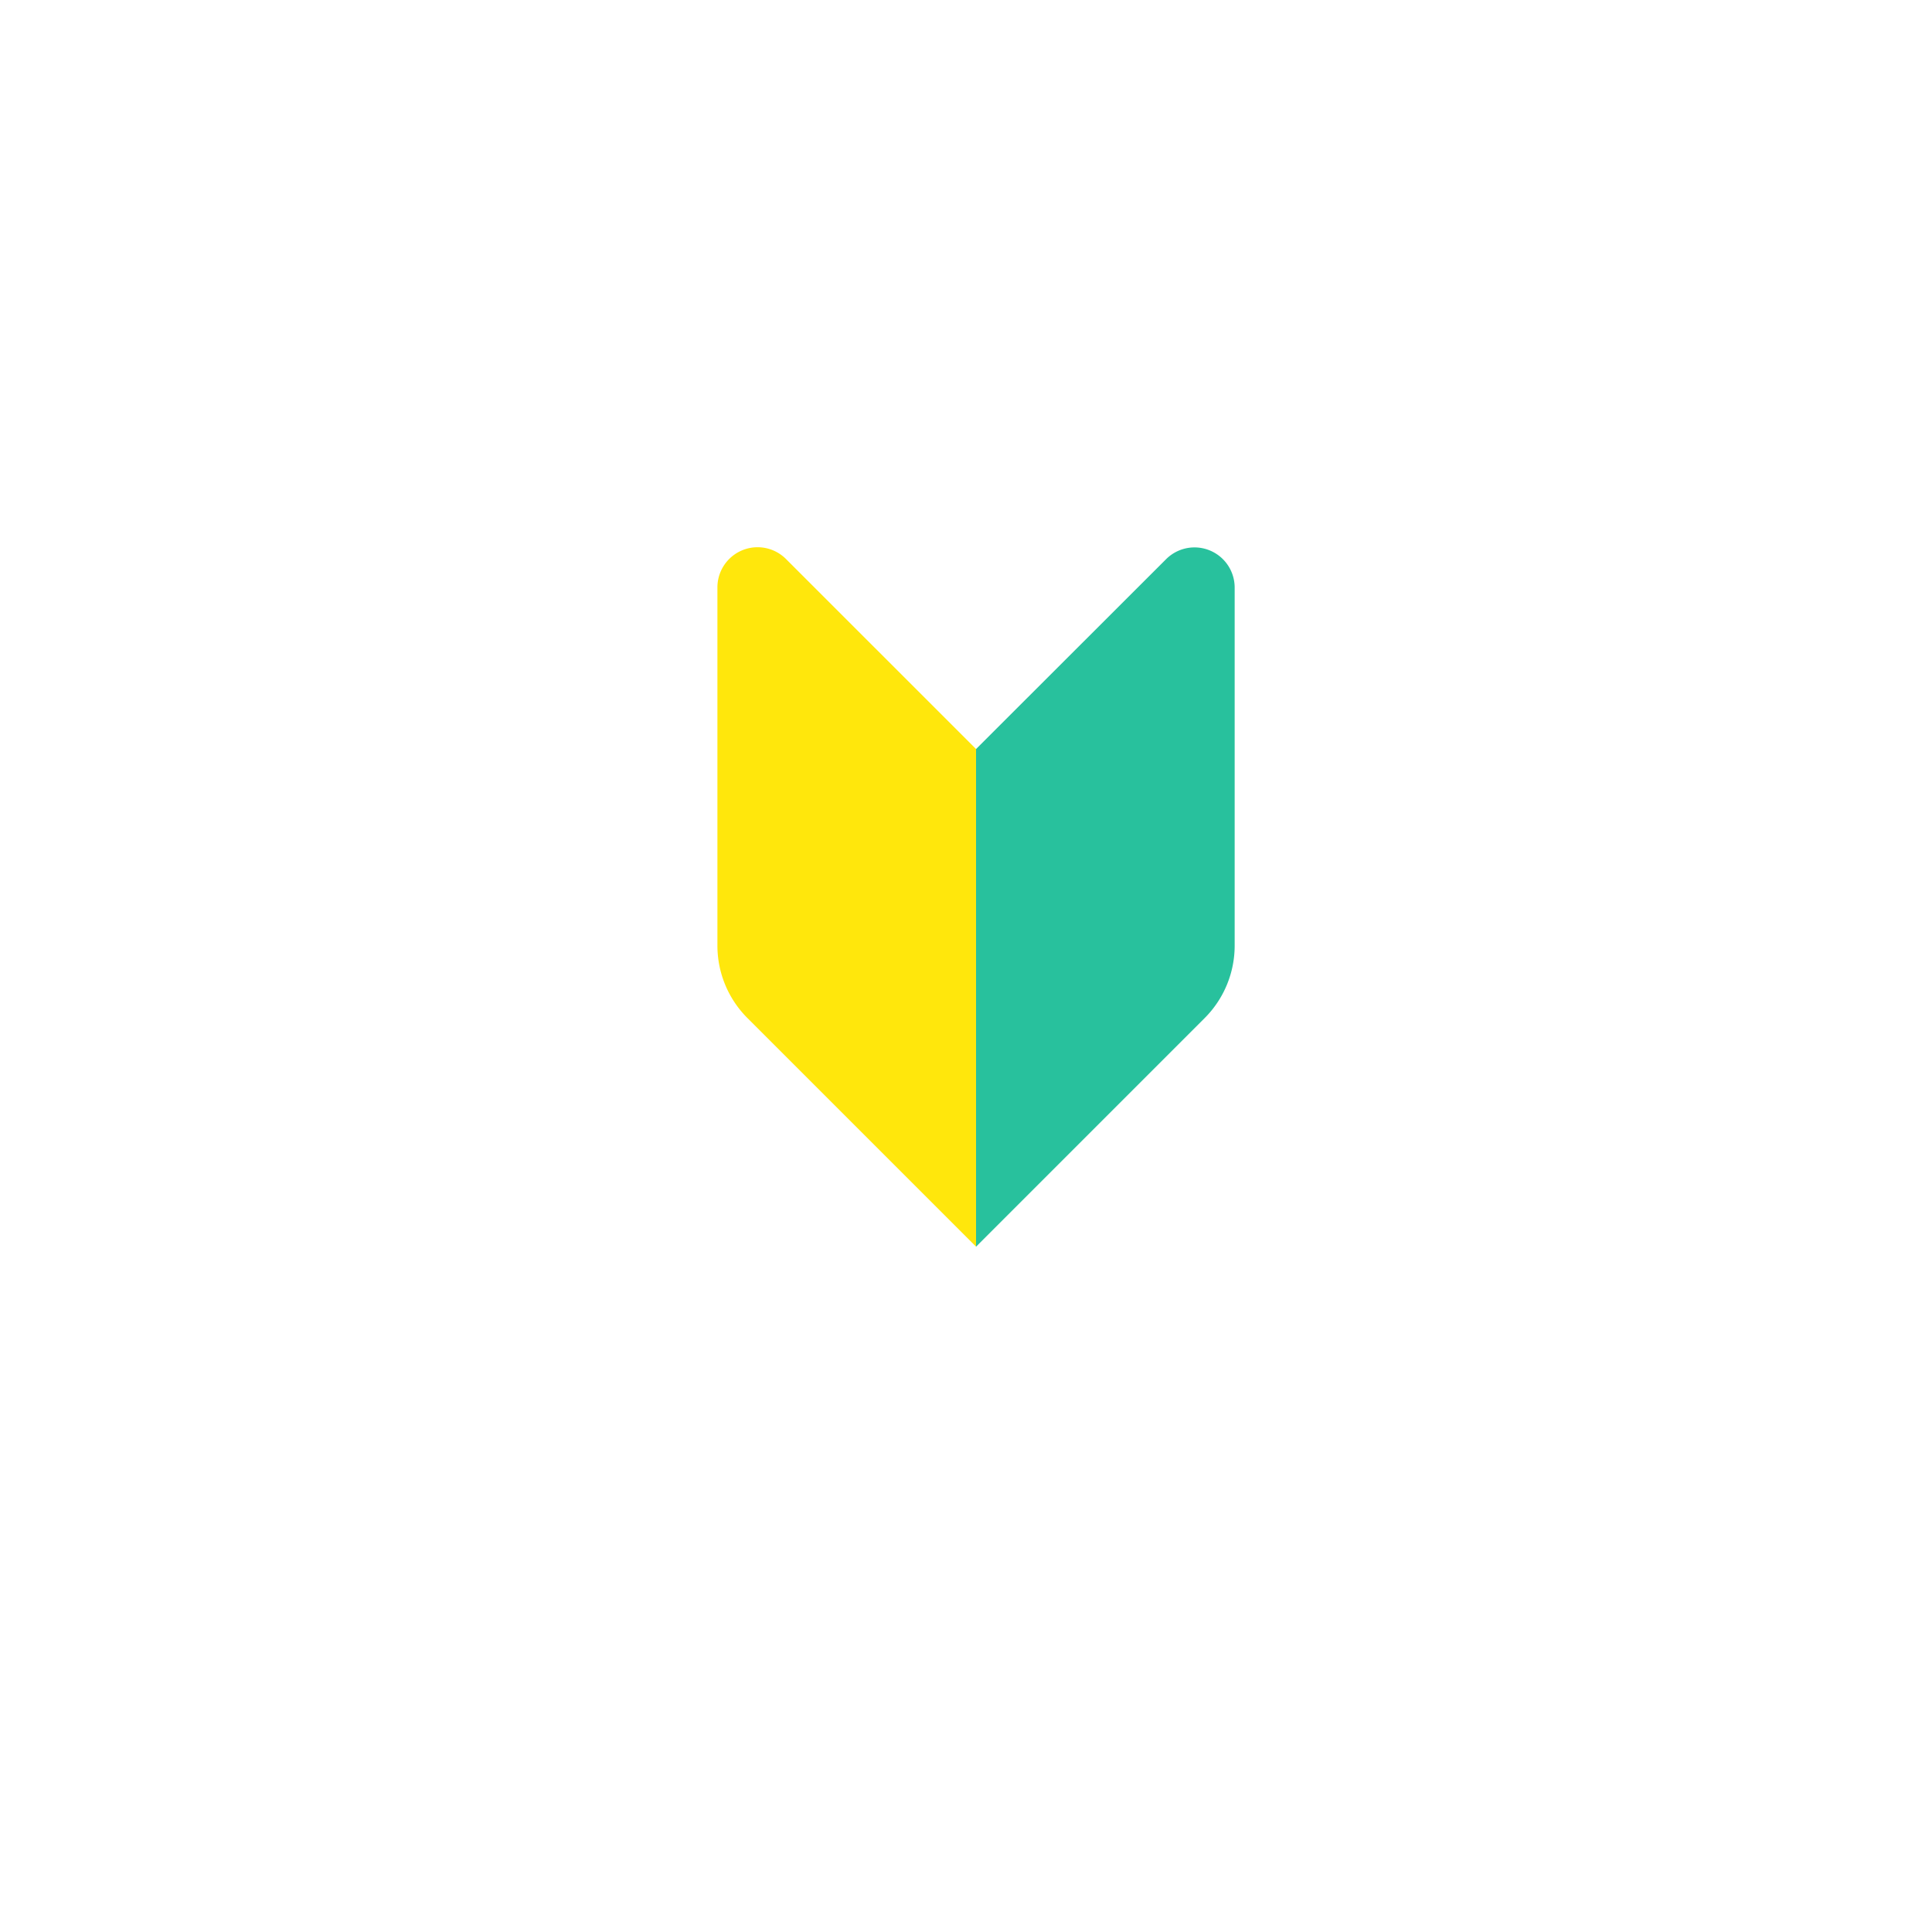
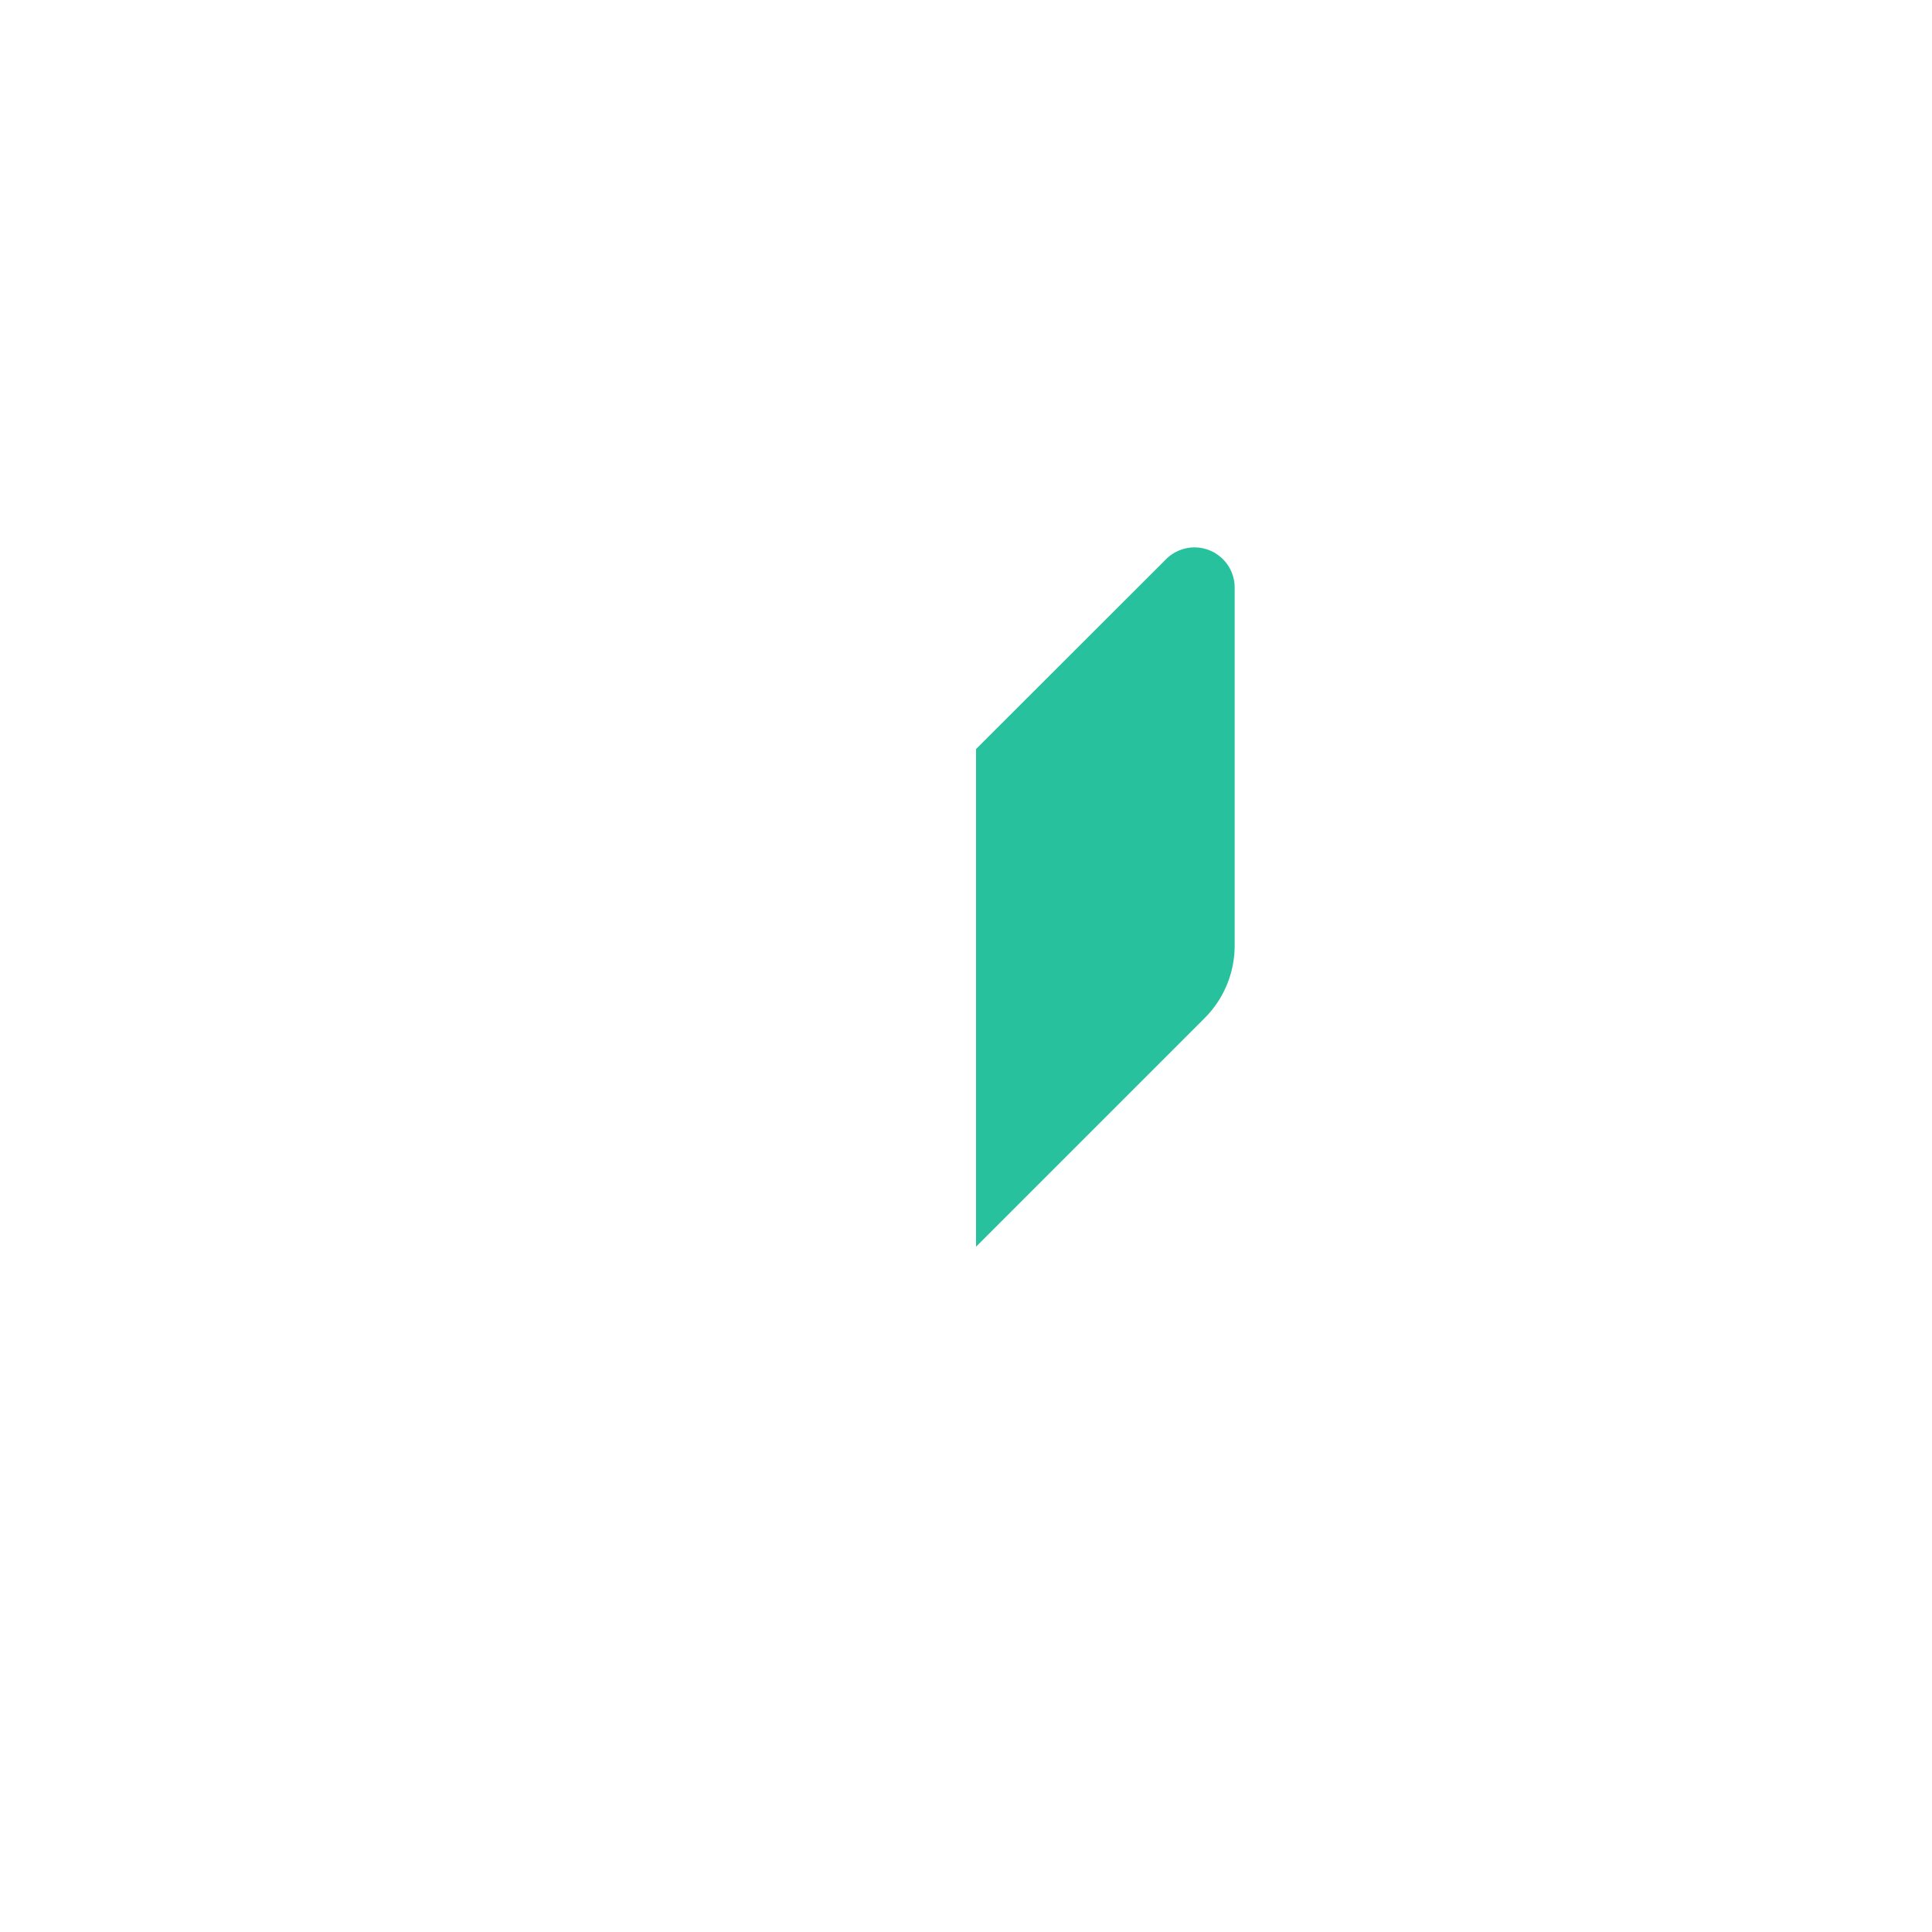
<svg xmlns="http://www.w3.org/2000/svg" width="66" height="66" viewBox="0 0 66 66">
  <defs>
    <filter id="楕円形_80" x="0" y="0" width="66" height="66" filterUnits="userSpaceOnUse">
      <feOffset dy="3" input="SourceAlpha" />
      <feGaussianBlur stdDeviation="3" result="blur" />
      <feFlood flood-opacity="0.161" />
      <feComposite operator="in" in2="blur" />
      <feComposite in="SourceGraphic" />
    </filter>
  </defs>
  <g id="グループ_1028" data-name="グループ 1028" transform="translate(9 5.879)">
    <g transform="matrix(1, 0, 0, 1, -9, -5.88)" filter="url(#楕円形_80)">
-       <circle id="楕円形_80-2" data-name="楕円形 80" cx="24" cy="24" r="24" transform="translate(9 6)" fill="#fff" />
-     </g>
+       </g>
    <g id="グループ_607" data-name="グループ 607" transform="translate(15.507 12.815)">
      <g id="グループ_524" data-name="グループ 524" transform="translate(0 0)">
-         <path id="パス_200" data-name="パス 200" d="M548.041,254.226v17l-7.809-7.809a3.5,3.5,0,0,1-1.026-2.478l0-12.236a1.372,1.372,0,0,1,2.342-.969Z" transform="translate(-539.205 -247.332)" fill="#ffe70c" />
-       </g>
+         </g>
      <g id="グループ_525" data-name="グループ 525" transform="translate(8.836)">
        <path id="パス_201" data-name="パス 201" d="M800,254.218v17l7.809-7.809a3.5,3.5,0,0,0,1.026-2.478V248.7a1.372,1.372,0,0,0-2.341-.97Z" transform="translate(-800 -247.323)" fill="#28c19d" />
      </g>
    </g>
  </g>
</svg>